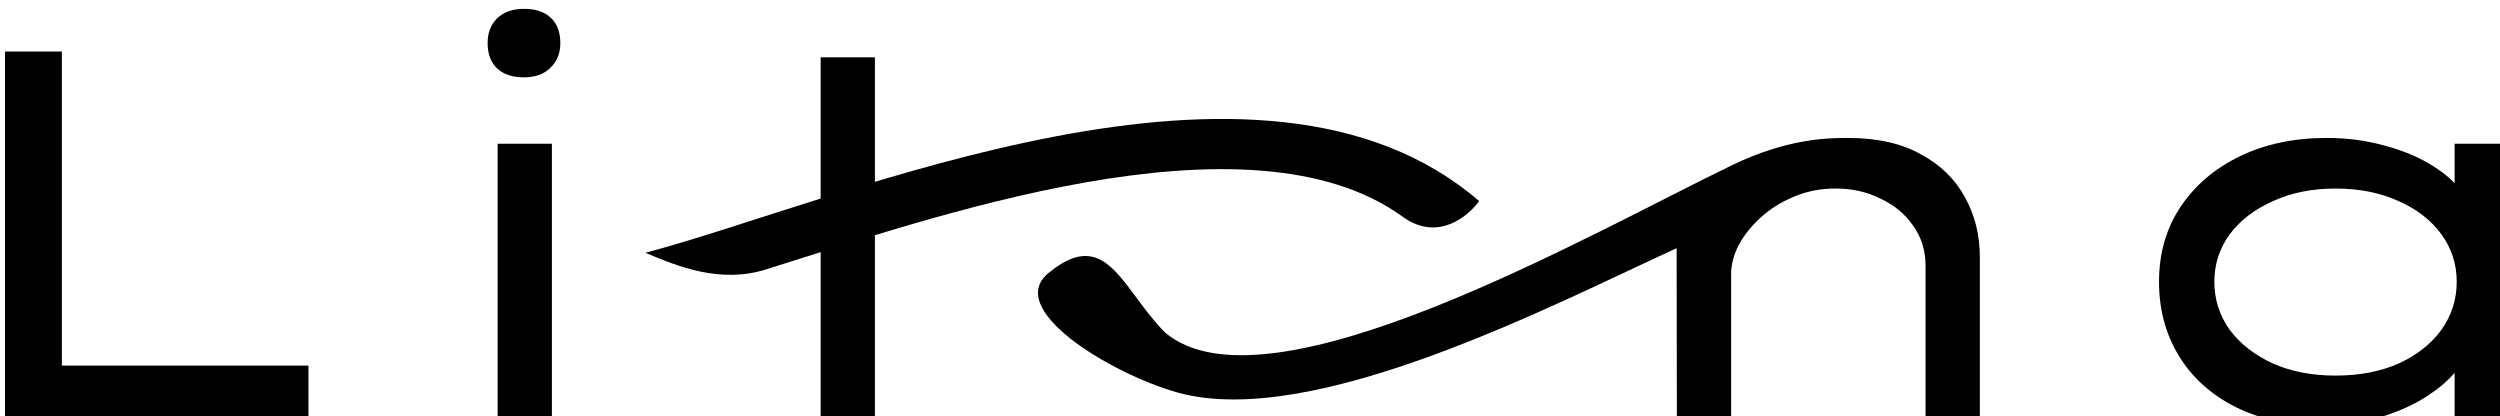
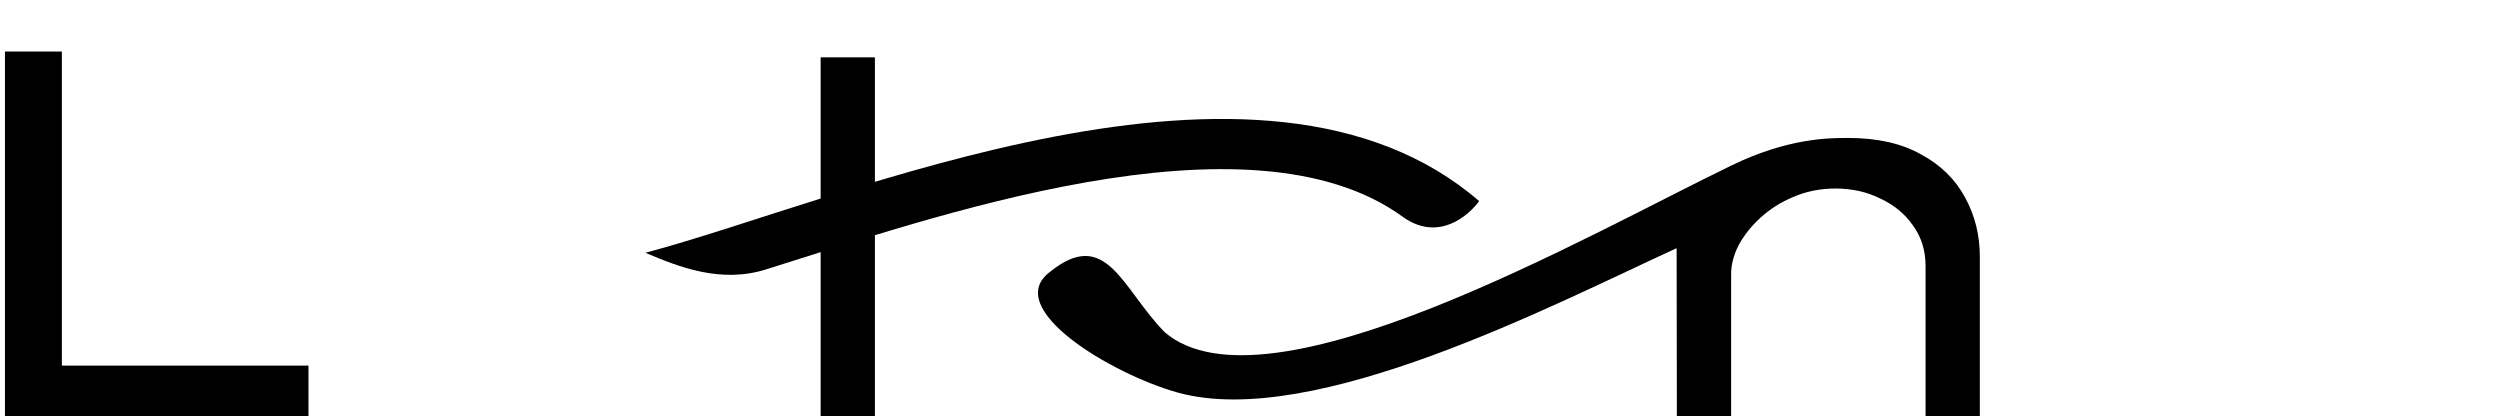
<svg xmlns="http://www.w3.org/2000/svg" width="67.056mm" height="11.162mm" viewBox="0 0 67.056 11.162" version="1.1" id="svg5" xml:space="preserve">
  <defs id="defs2">
-     <rect x="232.068" y="921.547" width="437.23" height="114.353" id="rect259" />
-     <rect x="248.524" y="305.007" width="391.812" height="156.368" id="rect230" />
-   </defs>
+     </defs>
  <g id="layer1" transform="translate(-72.398,-165.316)">
    <g aria-label="Litona" transform="matrix(0.265,0,0,0.265,-12.27,14.315)" id="text228" style="font-size:53.333px;font-family:'Lexend Zetta';-inkscape-font-specification:'Lexend Zetta';text-align:center;text-anchor:middle;white-space:pre;shape-inside:url(#rect230)">
      <g aria-label="Litona" transform="translate(-3.48,-358.516)" id="text257" style="shape-inside:url(#rect259);display:inline;fill:#000000;fill-opacity:1">
        <path d="m 323.484,970.88 v -37.333 h 5.76 v 31.787 h 24.96 v 5.547 z" id="path338" style="fill:#000000;fill-opacity:1" />
-         <path d="M 373.35,970.88 V 942.88 h 5.493 v 28 z m 2.667,-34.72 q -1.76,0 -2.72,-0.907 -0.96,-0.907 -0.96,-2.56 0,-1.547 0.96,-2.507 1.013,-0.96 2.72,-0.96 1.76,0 2.72,0.907 0.96,0.907 0.96,2.56 0,1.547 -1.013,2.507 -0.96,0.96 -2.667,0.96 z" id="path340" style="fill:#000000;fill-opacity:1" />
        <path d="m 406.044,970.88 v -36.747 h 5.493 v 36.747 z m -5.44,-15.309 c -4.651,1.51 -8.996,-0.255 -12.297,-1.655 20.001,-5.298 62.276,-24.314 84.388,-5.232 -1.034,1.429 -4.087,4.172 -7.686,1.623 -15.656,-11.437 -48.32,0.263 -64.405,5.264 z" id="path342" style="fill:#000000;fill-opacity:1" />
        <path d="m 492.71,970.88 c -3e-4,-0.05 -9.7e-4,-0.099 -0.002,-0.149 -0.002,-0.119 -0.03,-17.283 -0.024,-17.279 -12.322,5.635 -36.722,18.409 -50.467,14.621 -6.746,-1.873 -17.861,-8.545 -12.964,-12.222 5.746,-4.631 7.322,1.767 11.633,6.119 10.376,8.834 43.003,-9.962 57.365,-16.9 5.702,-2.758 9.811,-2.776 11.791,-2.776 2.951,0 5.404,0.551 7.36,1.653 1.991,1.067 3.484,2.524 4.48,4.373 0.996,1.813 1.493,3.822 1.493,6.027 v 16.533 h -5.493 v -15.627 c 0,-1.564 -0.427,-2.933 -1.28,-4.107 -0.818,-1.173 -1.92,-2.08 -3.307,-2.72 -1.351,-0.676 -2.862,-1.013 -4.533,-1.013 -1.529,0 -2.951,0.284 -4.267,0.853 -1.28,0.533 -2.4,1.244 -3.36,2.133 -0.924,0.853 -1.653,1.778 -2.187,2.773 -0.498,0.996 -0.747,1.956 -0.747,2.88 v 14.827 h -2.72 -2.08 z" id="path346" style="fill:#000000;fill-opacity:1" />
-         <path d="m 558.15,971.414 q -5.067,0 -8.853,-1.867 -3.733,-1.867 -5.76,-5.173 -2.027,-3.307 -2.027,-7.52 0,-4.267 2.133,-7.52 2.187,-3.307 6.027,-5.173 3.84,-1.867 8.8,-1.867 3.093,0 5.76,0.747 2.667,0.693 4.64,1.867 1.973,1.173 3.04,2.507 1.12,1.333 1.12,2.613 l -1.6,0.107 v -7.253 h 5.493 v 28 h -5.493 v -7.733 l 1.067,0.427 q 0,1.227 -1.173,2.613 -1.173,1.333 -3.2,2.56 -1.973,1.173 -4.587,1.92 -2.56,0.747 -5.387,0.747 z m 1.227,-5.067 q 3.627,0 6.4,-1.227 2.773,-1.28 4.32,-3.413 1.547,-2.187 1.547,-4.853 0,-2.667 -1.547,-4.8 -1.547,-2.133 -4.32,-3.36 -2.773,-1.28 -6.4,-1.28 -3.573,0 -6.347,1.28 -2.773,1.227 -4.373,3.36 -1.547,2.133 -1.547,4.8 0,2.667 1.547,4.853 1.6,2.133 4.373,3.413 2.773,1.227 6.347,1.227 z" id="path348" style="fill:#000000;fill-opacity:1" />
      </g>
    </g>
  </g>
</svg>